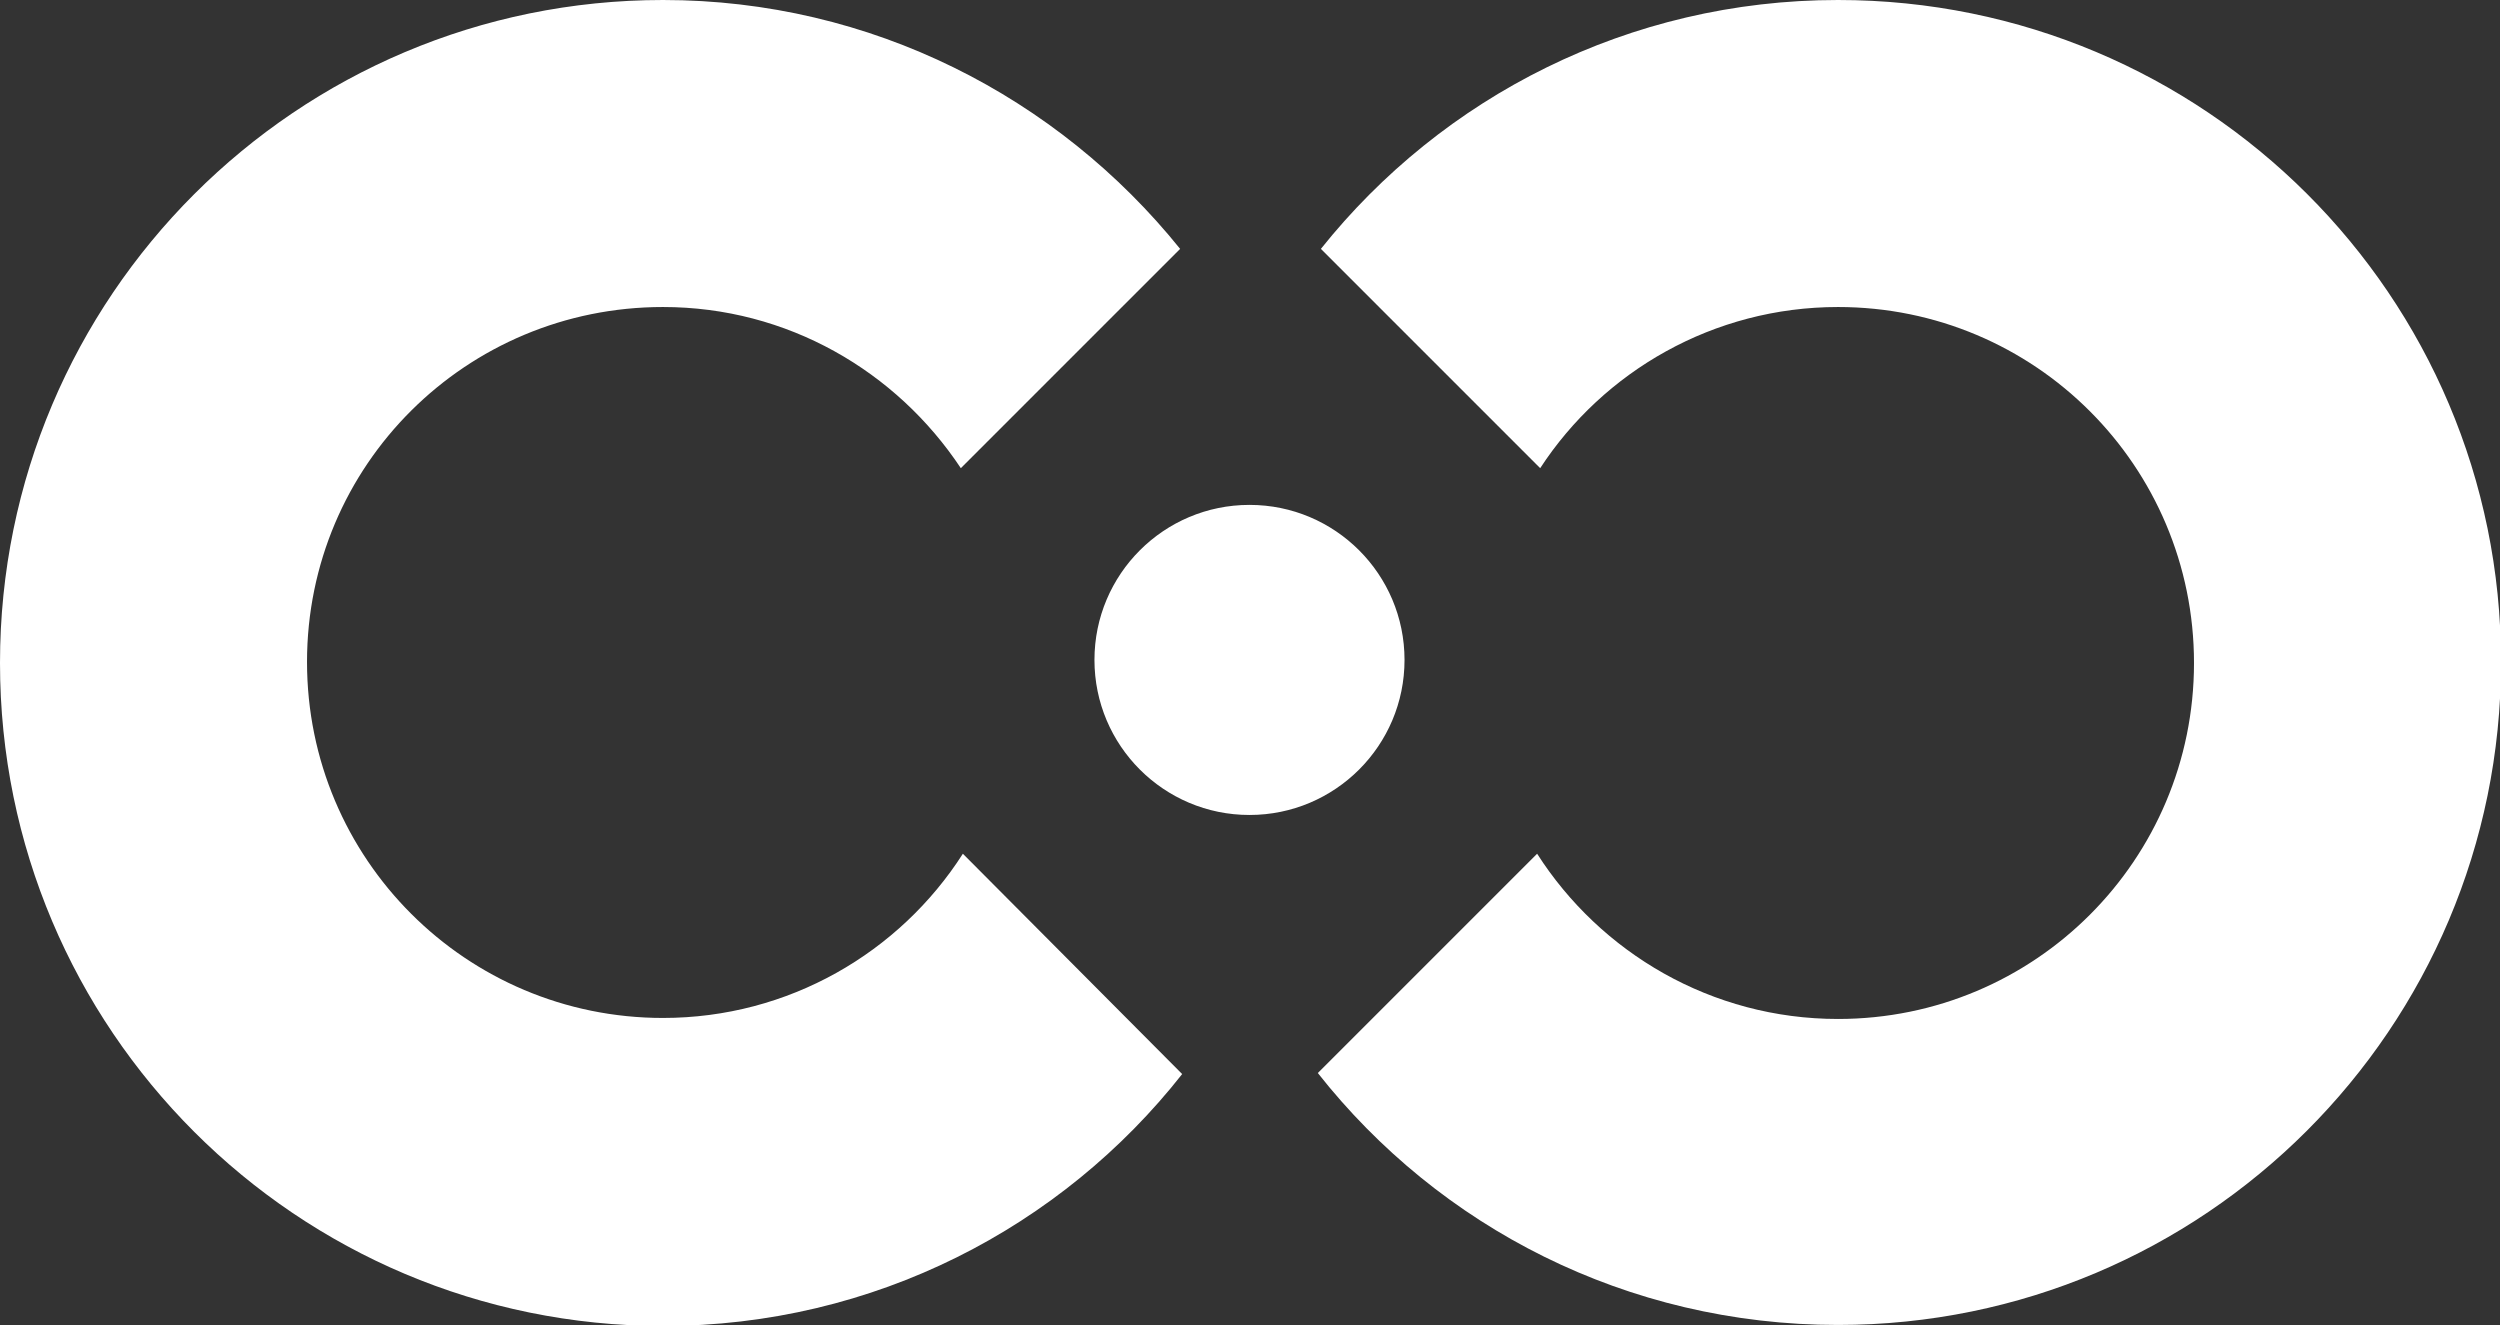
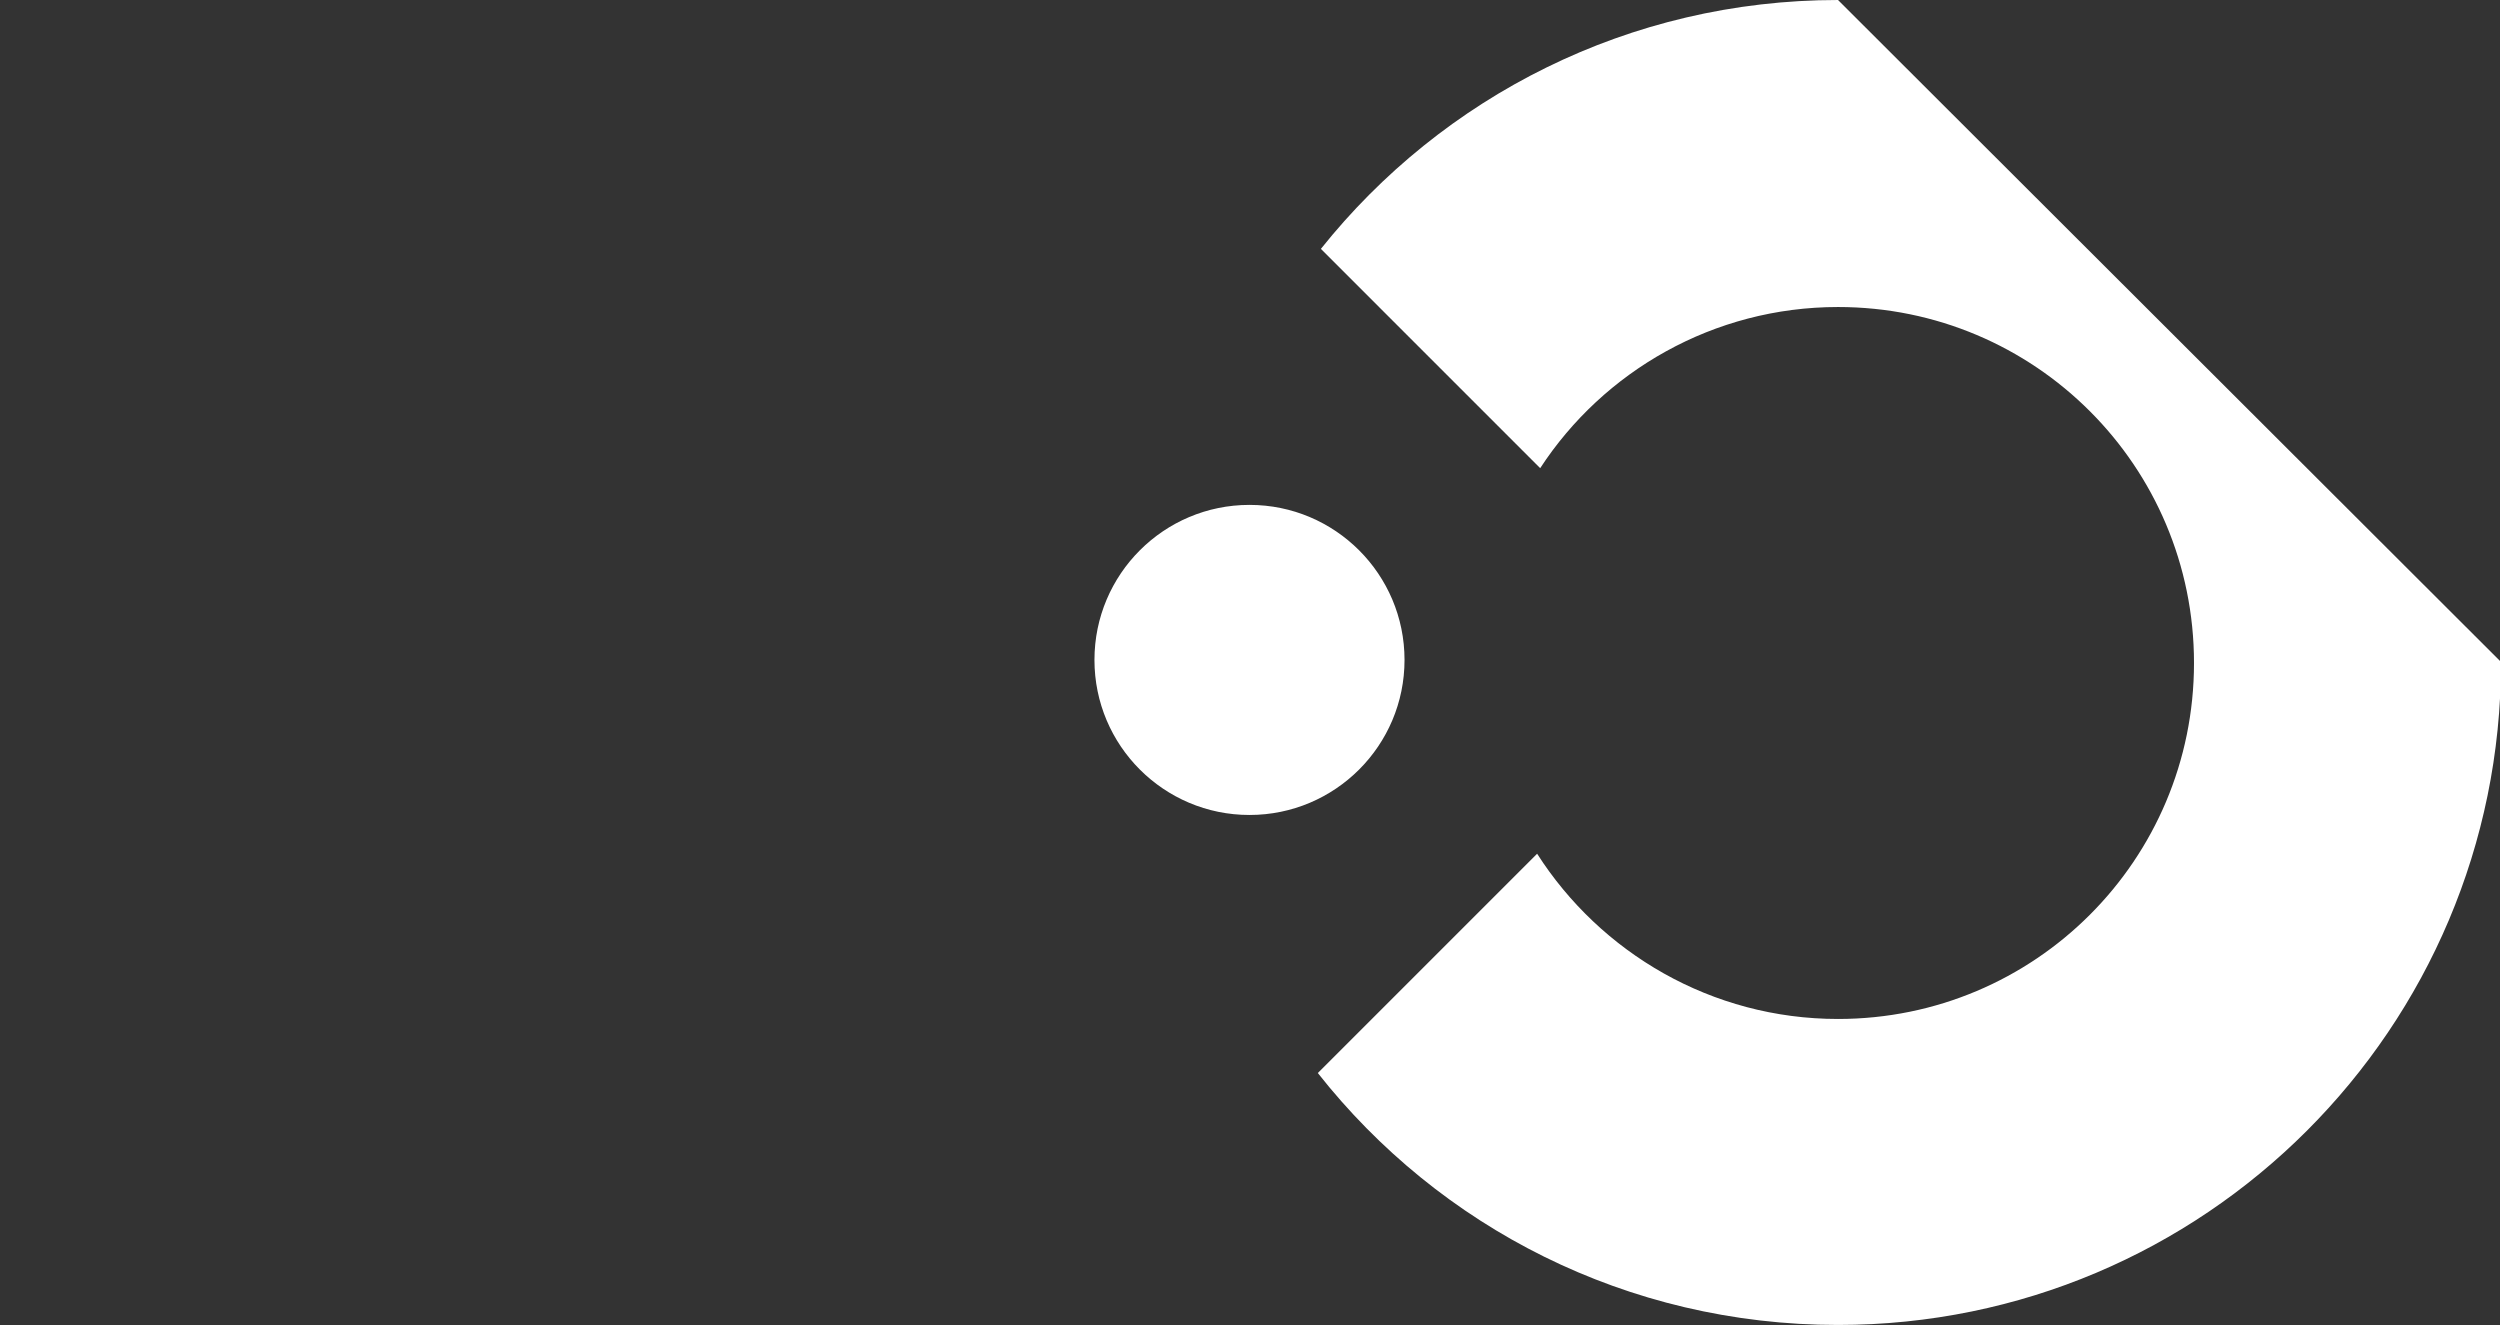
<svg xmlns="http://www.w3.org/2000/svg" version="1.0" id="Layer_1" x="0px" y="0px" width="245.1px" height="129.9px" viewBox="0 0 245.1 129.9" style="enable-background:new 0 0 245.1 129.9;" xml:space="preserve">
  <rect x="0" y="0" width="245.1" height="129.9" fill="#333333" stroke="none" />
  <style type="text/css">
	.st0{fill:#FFFFFF;}
</style>
  <circle class="st0" cx="122.5" cy="64.7" r="15.2" />
  <g>
-     <path class="st0" d="M94.4,83.7C88.2,93.4,77.3,99.8,65,99.8c-19.3,0-34.9-15.6-34.9-34.9S45.7,30.1,65,30.1   c12.2,0,22.9,6.3,29.2,15.8l21.5-21.5C103.7,9.5,85.4,0,65,0C29.1,0,0,29.1,0,65s29.1,65,65,65c20.7,0,39.1-9.7,50.9-24.7   L94.4,83.7z" />
-   </g>
+     </g>
  <g>
-     <path class="st0" d="M180.2,0c-20.5,0-38.8,9.5-50.7,24.4L151,45.9c6.2-9.5,17-15.8,29.2-15.8c19.3,0,34.9,15.6,34.9,34.9   s-15.6,34.9-34.9,34.9c-12.4,0-23.3-6.5-29.5-16.2l-21.5,21.5c11.9,15.1,30.3,24.7,51,24.7c35.9,0,65-29.1,65-65S216.1,0,180.2,0z" />
+     <path class="st0" d="M180.2,0c-20.5,0-38.8,9.5-50.7,24.4L151,45.9c6.2-9.5,17-15.8,29.2-15.8c19.3,0,34.9,15.6,34.9,34.9   s-15.6,34.9-34.9,34.9c-12.4,0-23.3-6.5-29.5-16.2l-21.5,21.5c11.9,15.1,30.3,24.7,51,24.7c35.9,0,65-29.1,65-65z" />
  </g>
</svg>